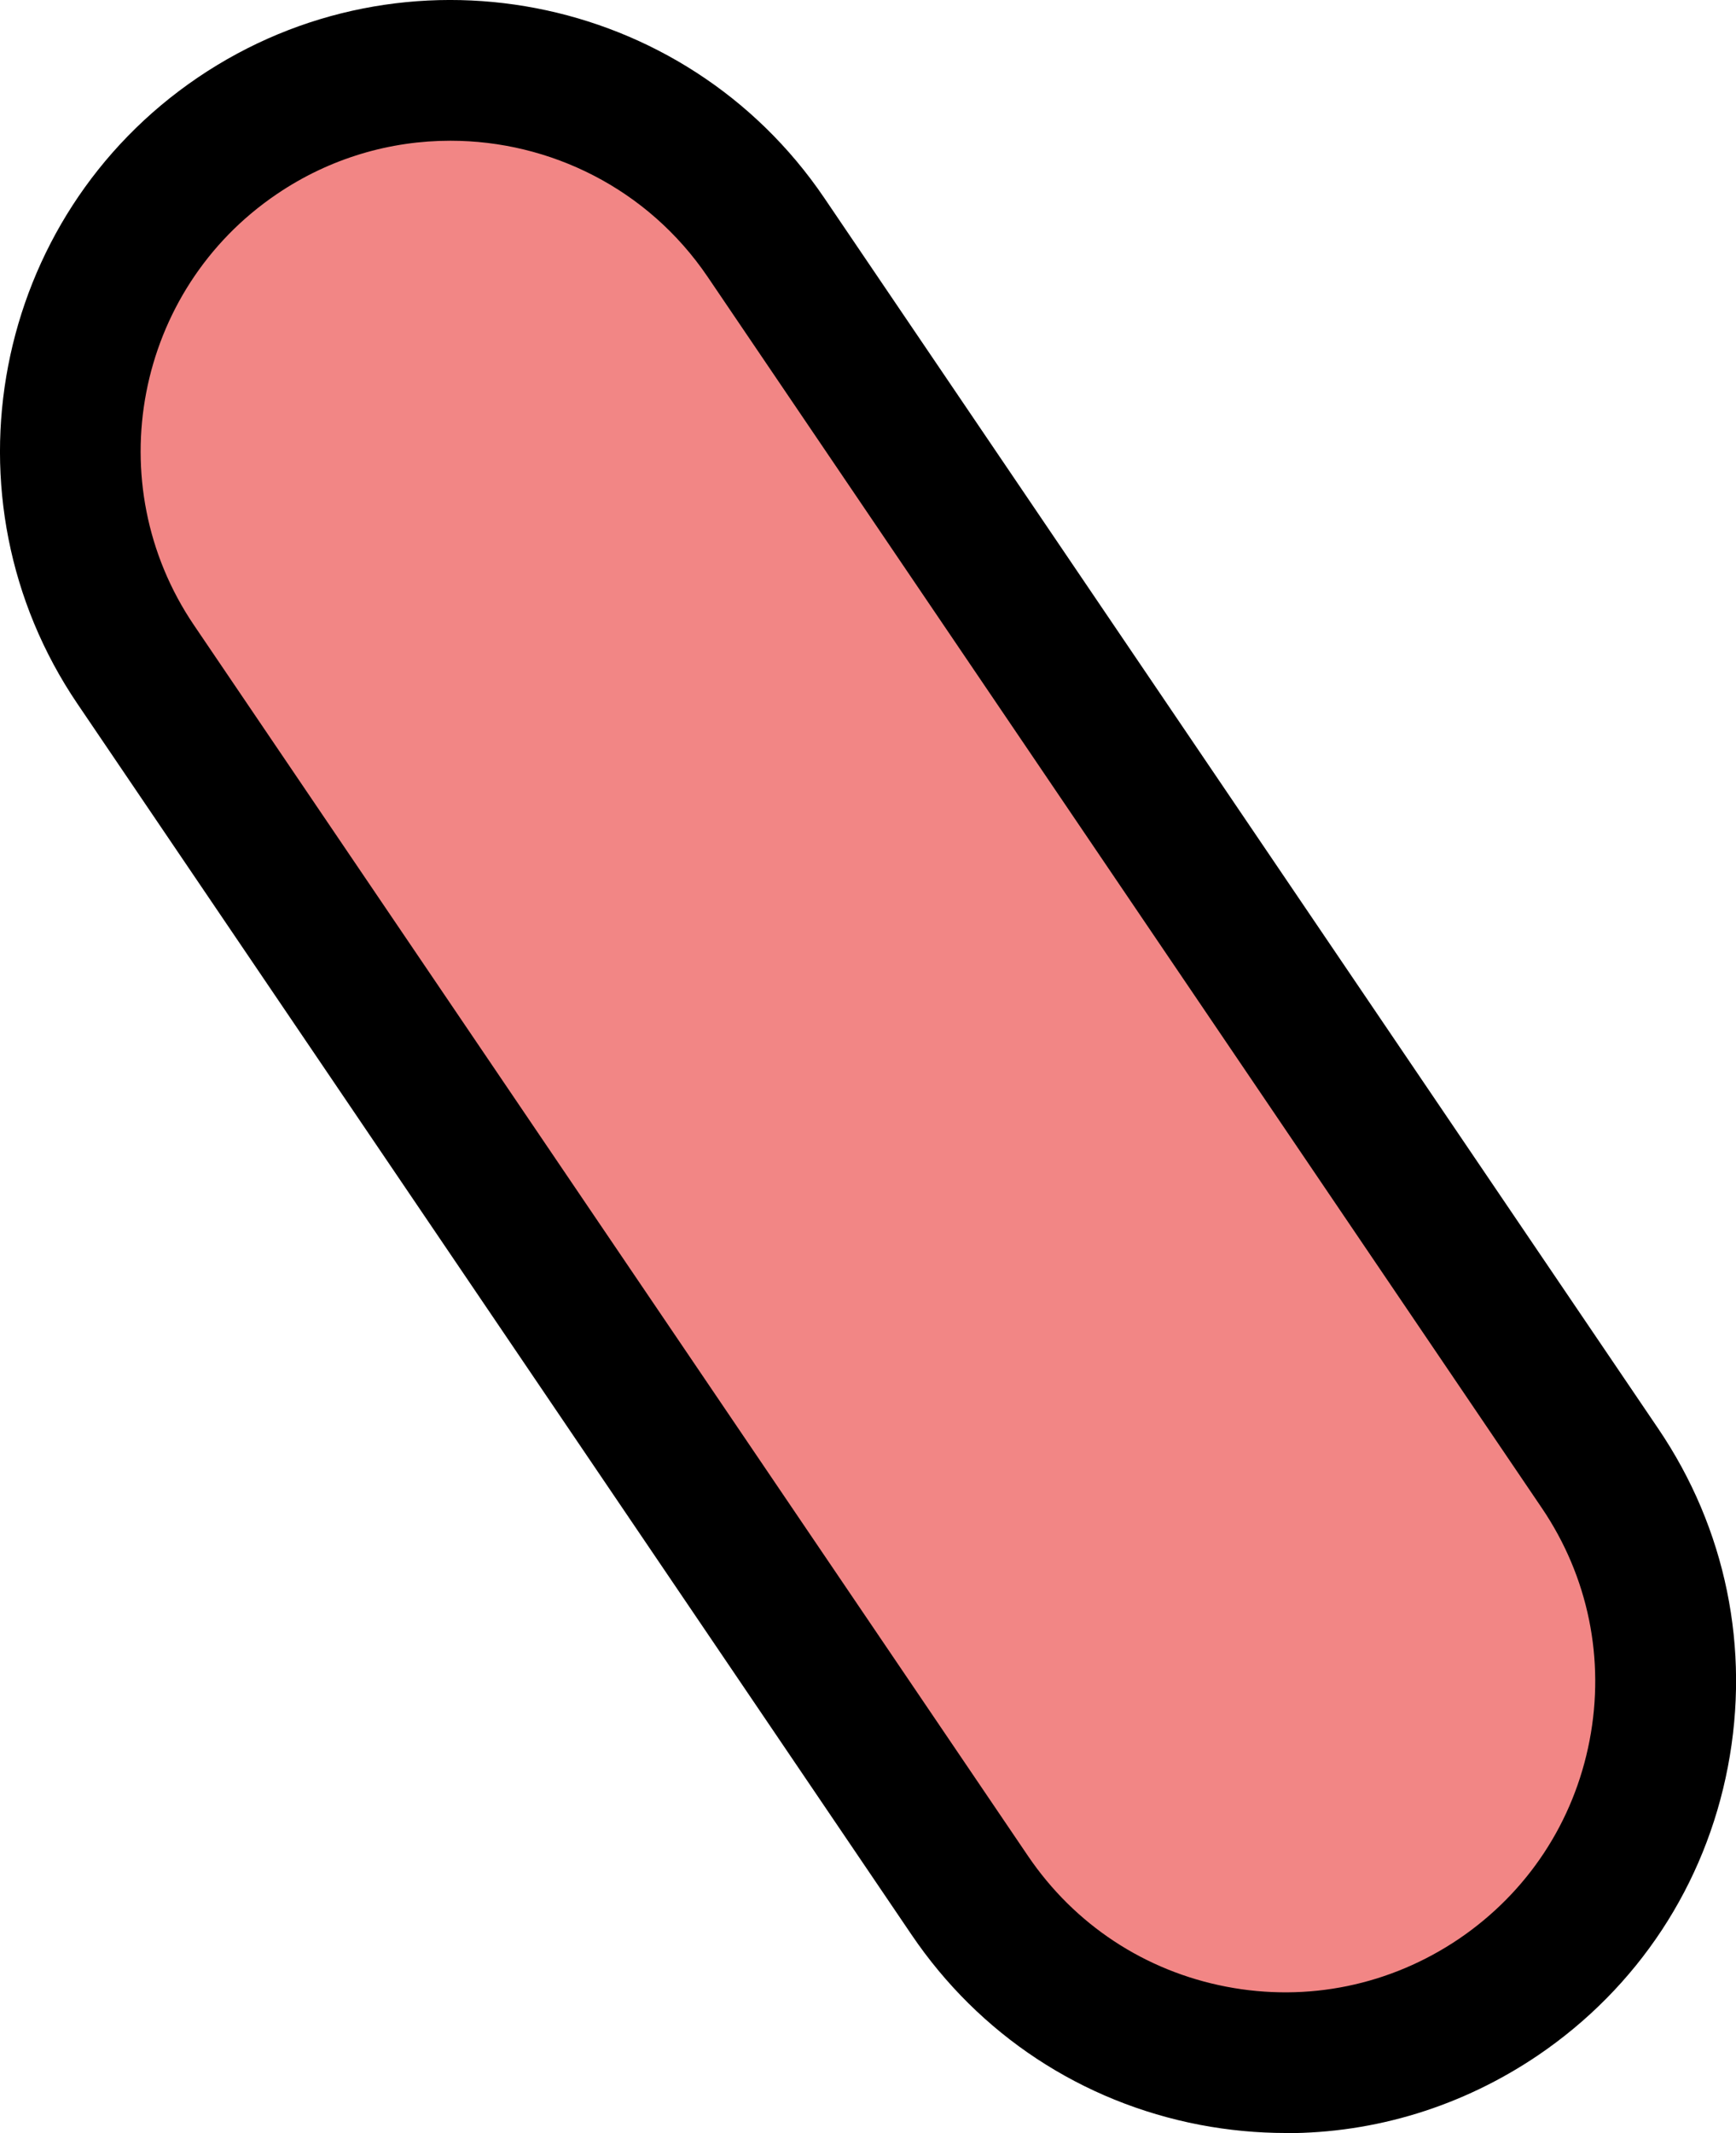
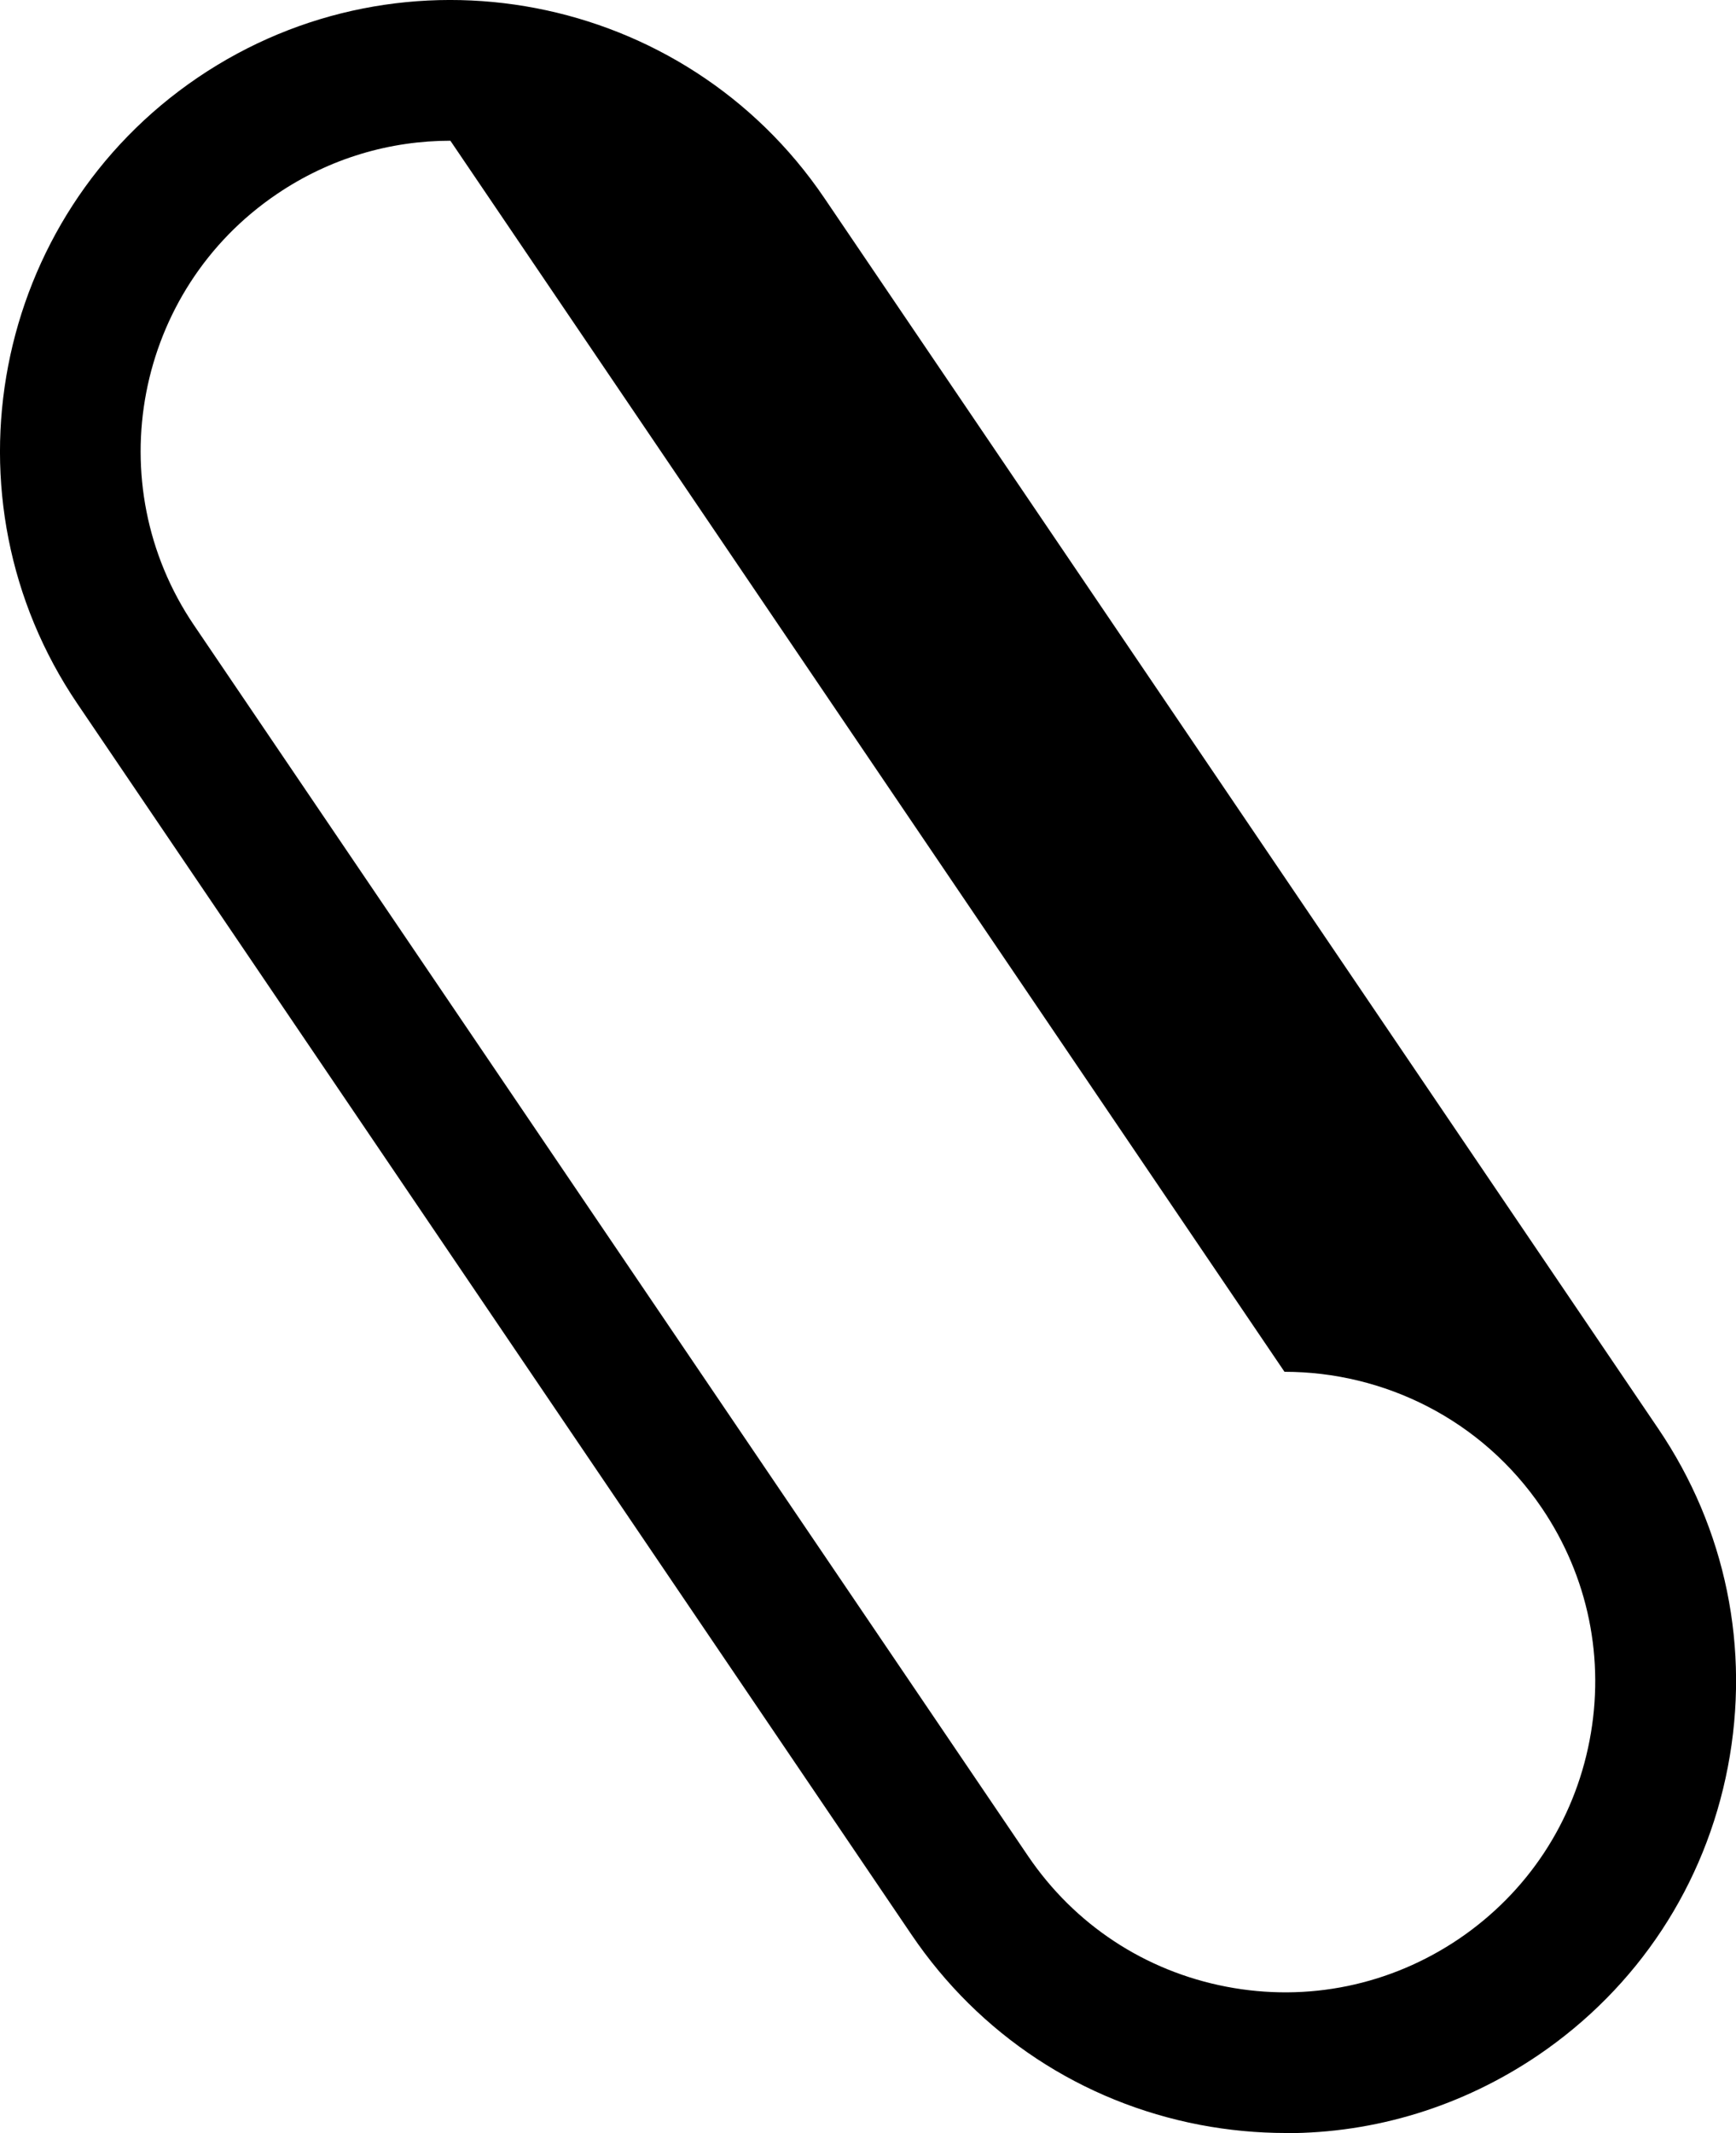
<svg xmlns="http://www.w3.org/2000/svg" id="Layer_2" data-name="Layer 2" viewBox="0 0 108.58 133.38">
  <defs>
    <style> .cls-1 { fill: #f28685; } </style>
  </defs>
  <g id="Word_Mark_Final" data-name="Word Mark Final">
    <g>
-       <rect class="cls-1" x="-16.02" y="42.88" width="140.6" height="47.61" rx="23.81" ry="23.81" transform="translate(29.54 149.03) rotate(-124.13)" />
-       <path d="M80.43,133.38c-1.79,0-3.59-.17-5.38-.51-7.4-1.42-13.8-5.64-18.03-11.88L4.85,44.02C-3.88,31.15-.5,13.58,12.37,4.85,25.25-3.88,42.82-.5,51.55,12.37l52.17,76.97c4.23,6.24,5.77,13.75,4.35,21.15s-5.64,13.8-11.87,18.03c-4.73,3.2-10.18,4.87-15.77,4.87ZM28.17,8.8c-3.75,0-7.53,1.08-10.86,3.34-8.86,6-11.18,18.09-5.18,26.95l52.17,76.97c2.91,4.29,7.31,7.19,12.4,8.17,5.09.98,10.26-.09,14.55-2.99,4.29-2.91,7.19-7.31,8.17-12.4.98-5.09-.08-10.26-2.99-14.55L44.26,17.31c-3.75-5.53-9.87-8.51-16.09-8.51Z" />
+       <path d="M80.43,133.38c-1.79,0-3.59-.17-5.38-.51-7.4-1.42-13.8-5.64-18.03-11.88L4.85,44.02C-3.88,31.15-.5,13.58,12.37,4.85,25.25-3.88,42.82-.5,51.55,12.37l52.17,76.97c4.23,6.24,5.77,13.75,4.35,21.15s-5.64,13.8-11.87,18.03c-4.73,3.2-10.18,4.87-15.77,4.87ZM28.17,8.8c-3.75,0-7.53,1.08-10.86,3.34-8.86,6-11.18,18.09-5.18,26.95l52.17,76.97c2.91,4.29,7.31,7.19,12.4,8.17,5.09.98,10.26-.09,14.55-2.99,4.29-2.91,7.19-7.31,8.17-12.4.98-5.09-.08-10.26-2.99-14.55c-3.75-5.53-9.87-8.51-16.09-8.51Z" />
    </g>
  </g>
</svg>